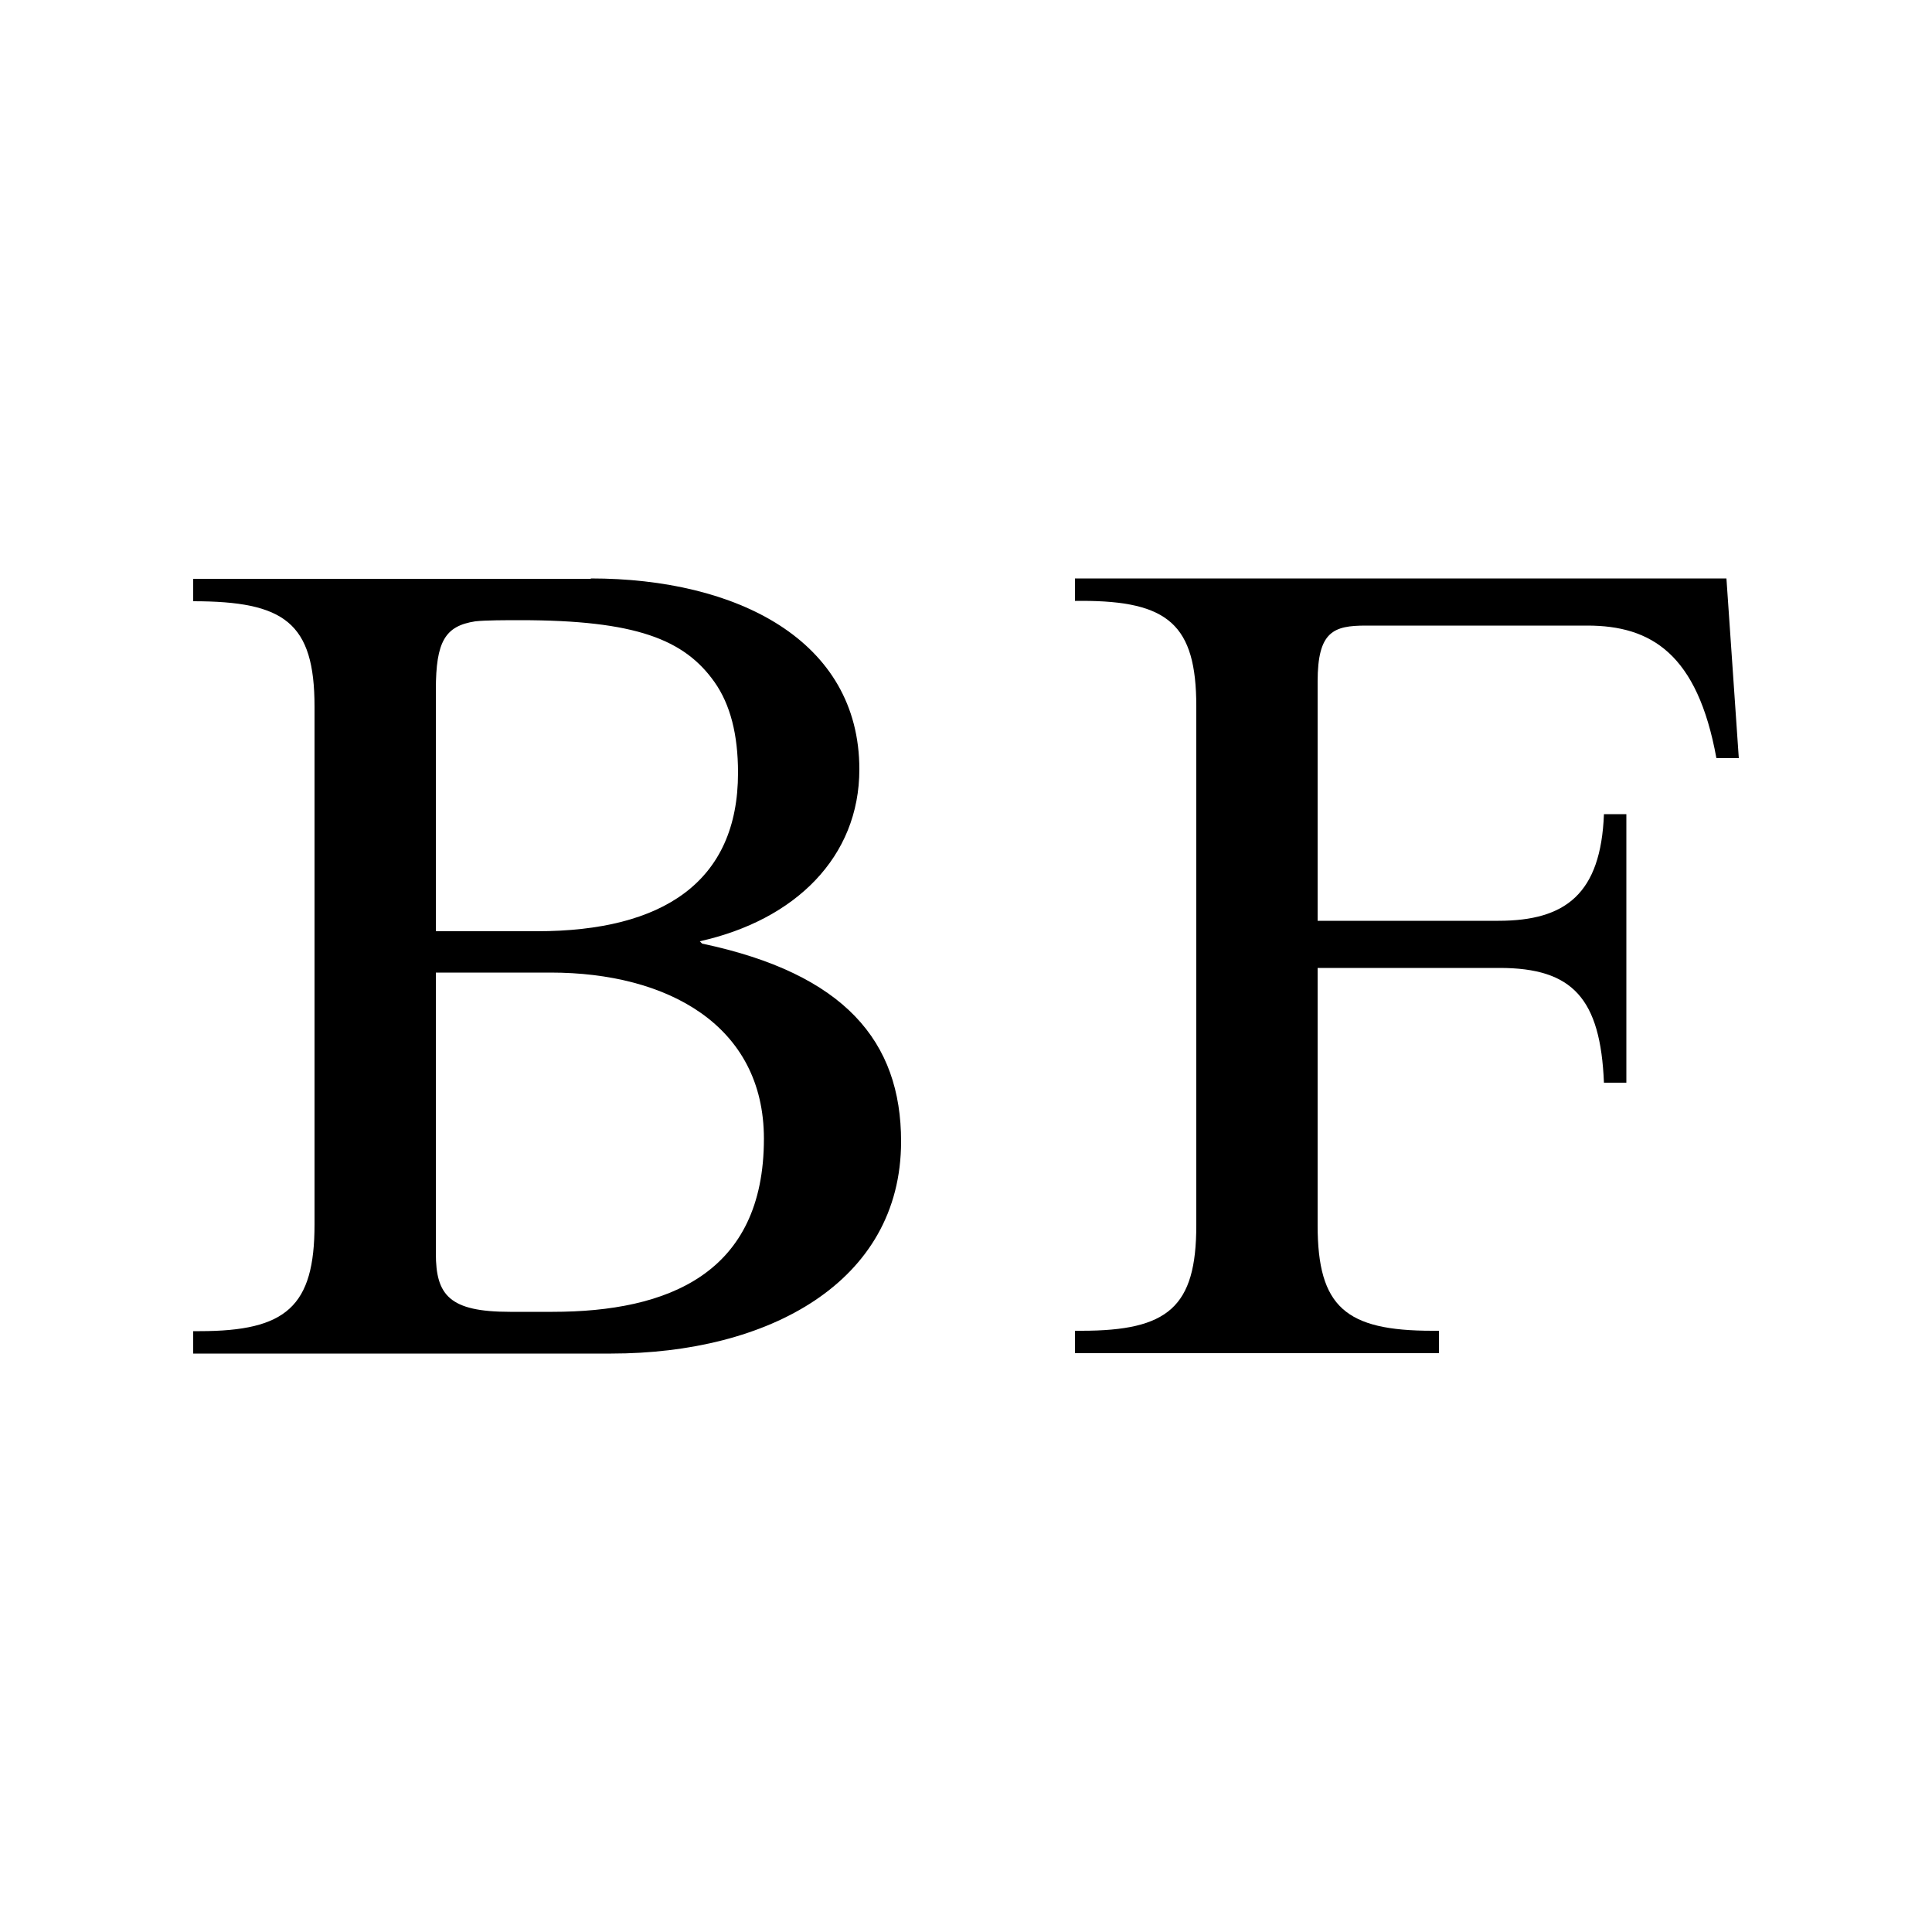
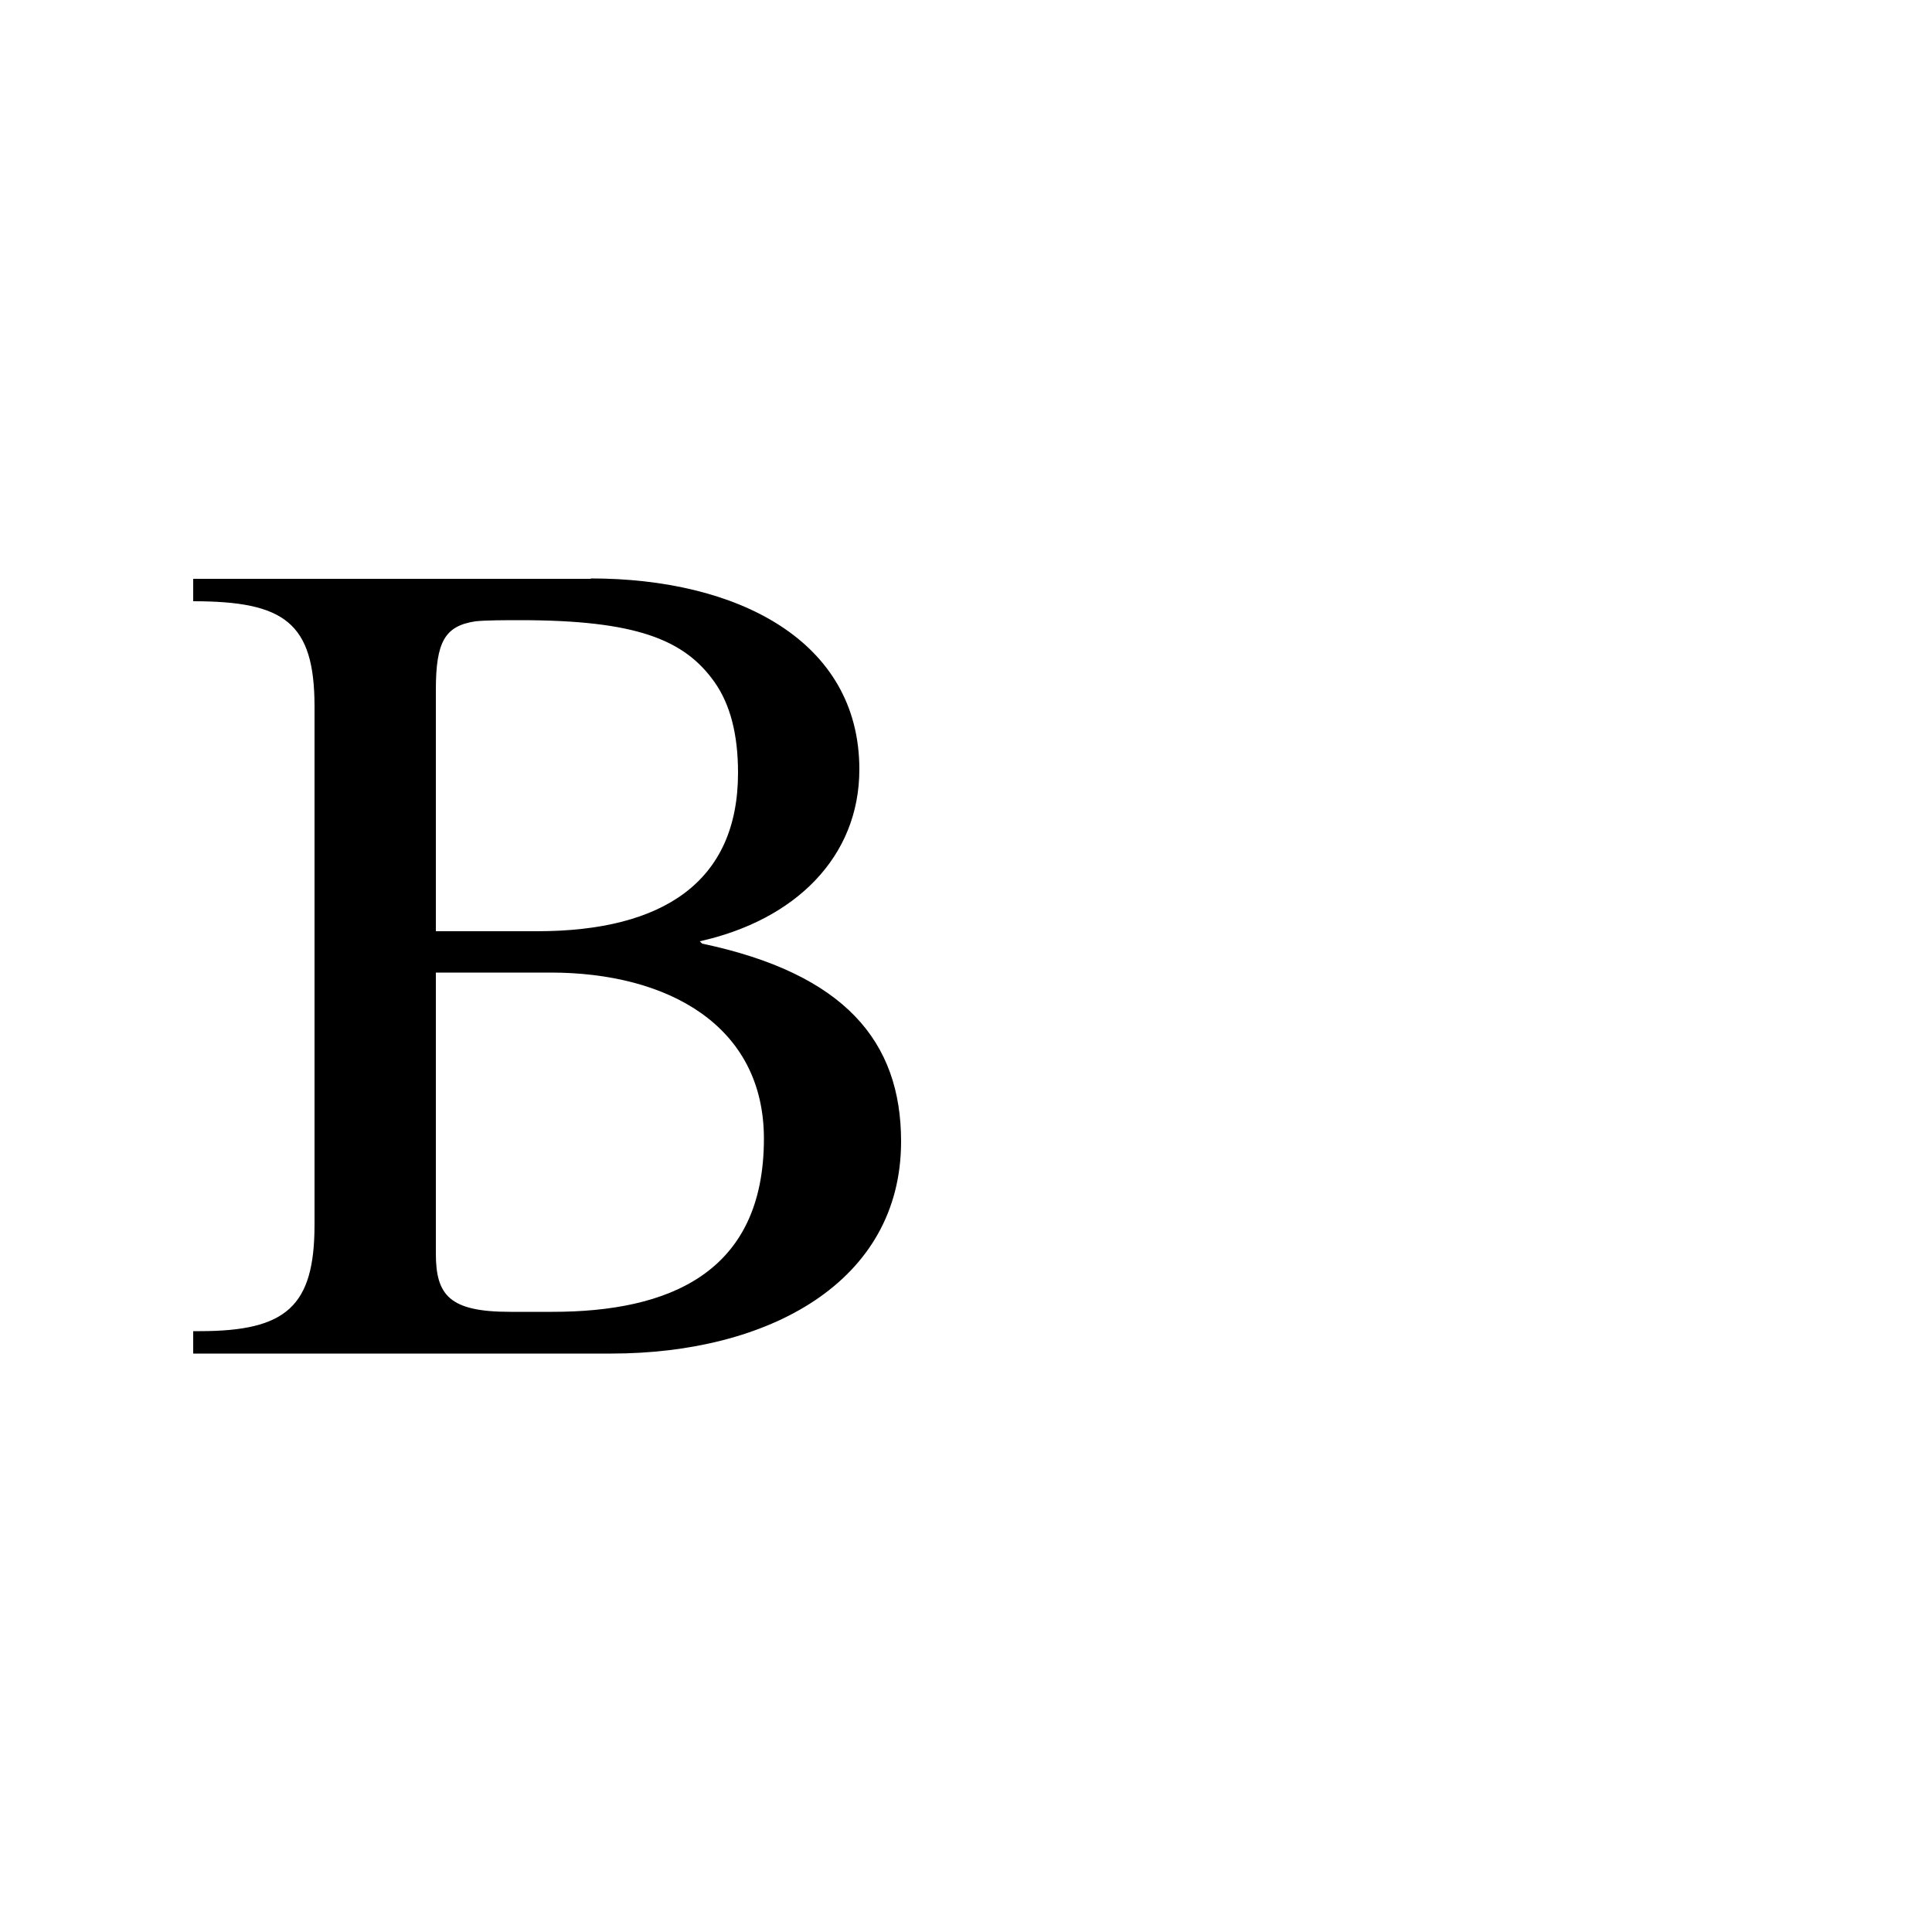
<svg xmlns="http://www.w3.org/2000/svg" version="1.1" width="500" height="500">
  <svg version="1.1" id="SvgjsSvg1000" x="0px" y="0px" viewBox="0 0 500 500" style="enable-background:new 0 0 500 500;" xml:space="preserve">
    <g>
      <g>
        <path d="M152.9,149.7c37.8,0,69.5,16,69.5,49.4c0,22.7-16.6,39-41.3,44.5l0.6,0.6c36.9,7.8,51.5,25.3,51.5,51.2    c0,36.6-34.6,54.9-75,54.9H50v-5.8h1.7c22.4,0,29.7-6.4,29.7-27.6v-134c0-21.8-7.8-27.3-31.4-27.3v-5.8h102.9V149.7z M112.8,241    H139c32.6,0,52-12.8,52-41c0-9.9-2-17.7-6.1-23.5c-7.8-11-20.3-16-50.3-16c-3.5,0-9,0-11.6,0.3c-7.8,1.2-10.2,5.2-10.2,17.7    C112.8,178.5,112.8,241,112.8,241z M112.8,324.4c0,10.8,3.5,15.1,19.2,15.1h11c29.9,0,54.7-9.9,54.7-44.8c0-29.4-25-43-55.2-43    h-29.7V324.4z" />
-         <path d="M446.8,149.7l3.2,46.5h-5.8c-4.9-27-16.9-34.3-33.4-34.3h-57.3c-8.4,0-12.5,1.5-12.5,14.5v61.9h46.8    c17.4,0,26.5-7,27.3-27.6h5.8v69.5h-5.8c-0.9-21.8-8.1-29.7-27-29.7H341v66.6c0,21.2,7.3,27.3,29.7,27.3h1.7v5.8h-94.2v-5.8h1.7    c22.4,0,29.7-6.1,29.7-27.3V182.8c0-21.2-7.3-27.3-29.7-27.3h-1.7v-5.8H446.8z" />
      </g>
    </g>
  </svg>
  <style>@media (prefers-color-scheme: light) { :root { filter: none; } }
</style>
</svg>